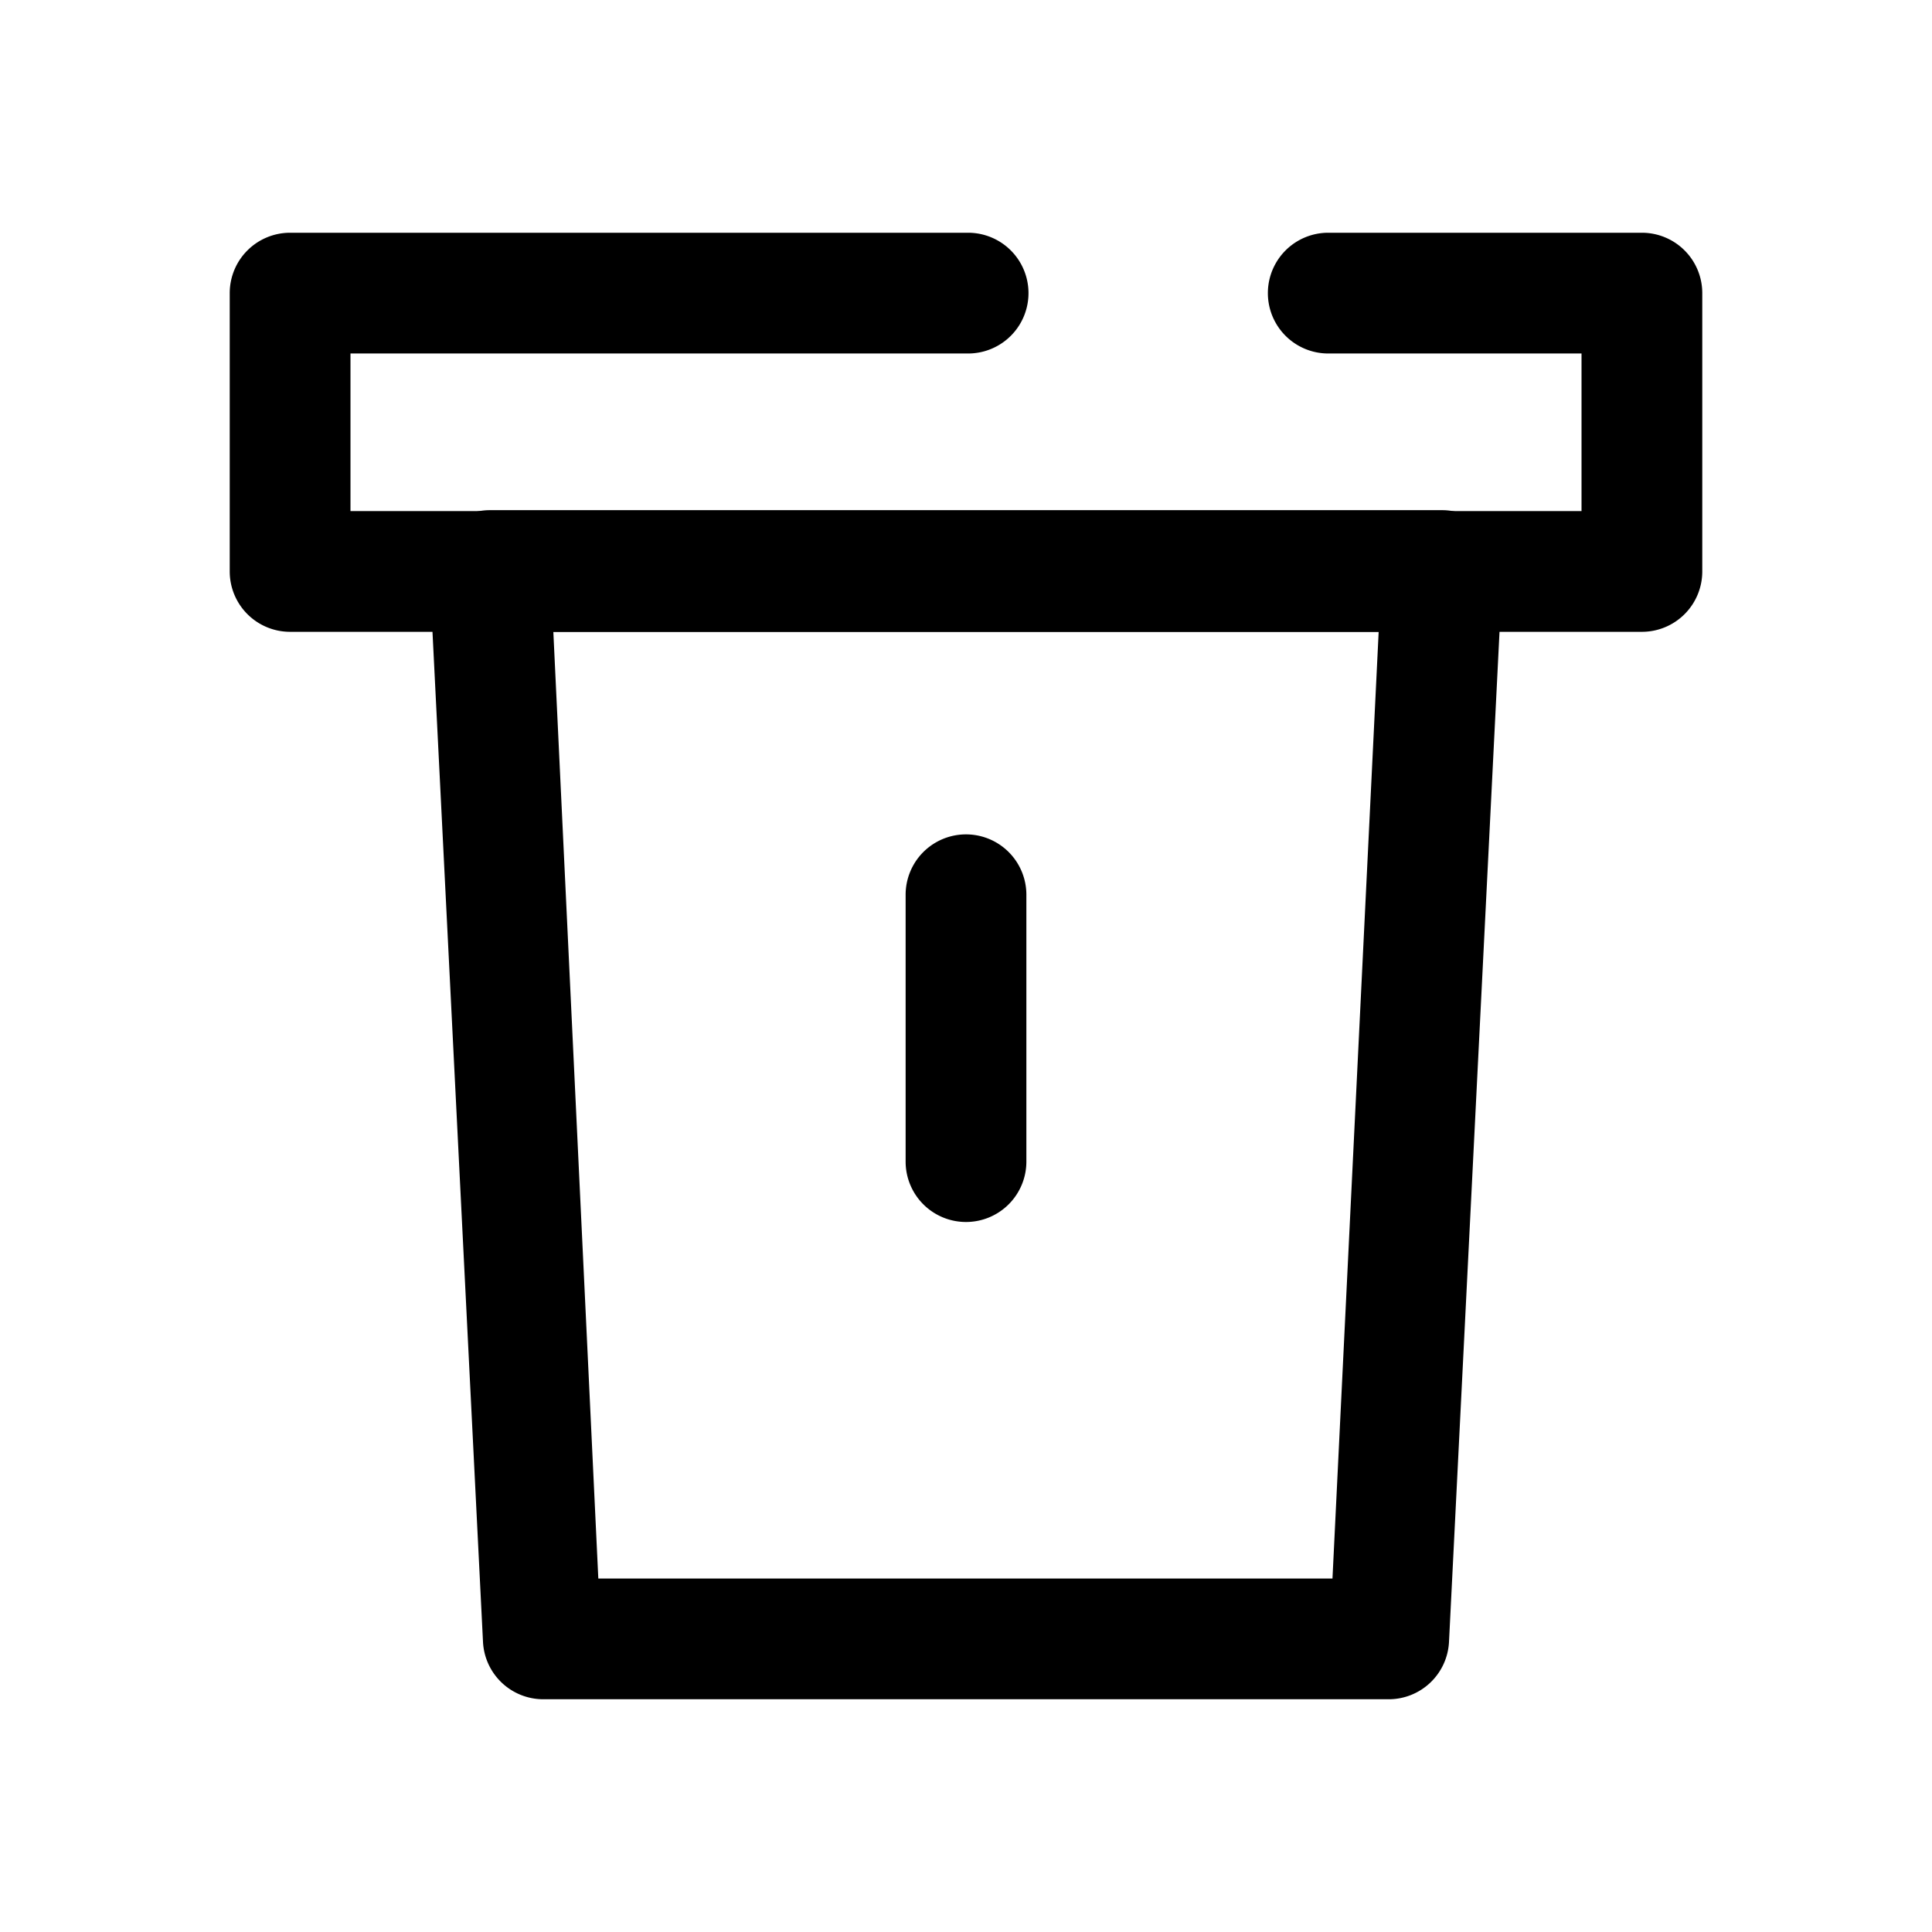
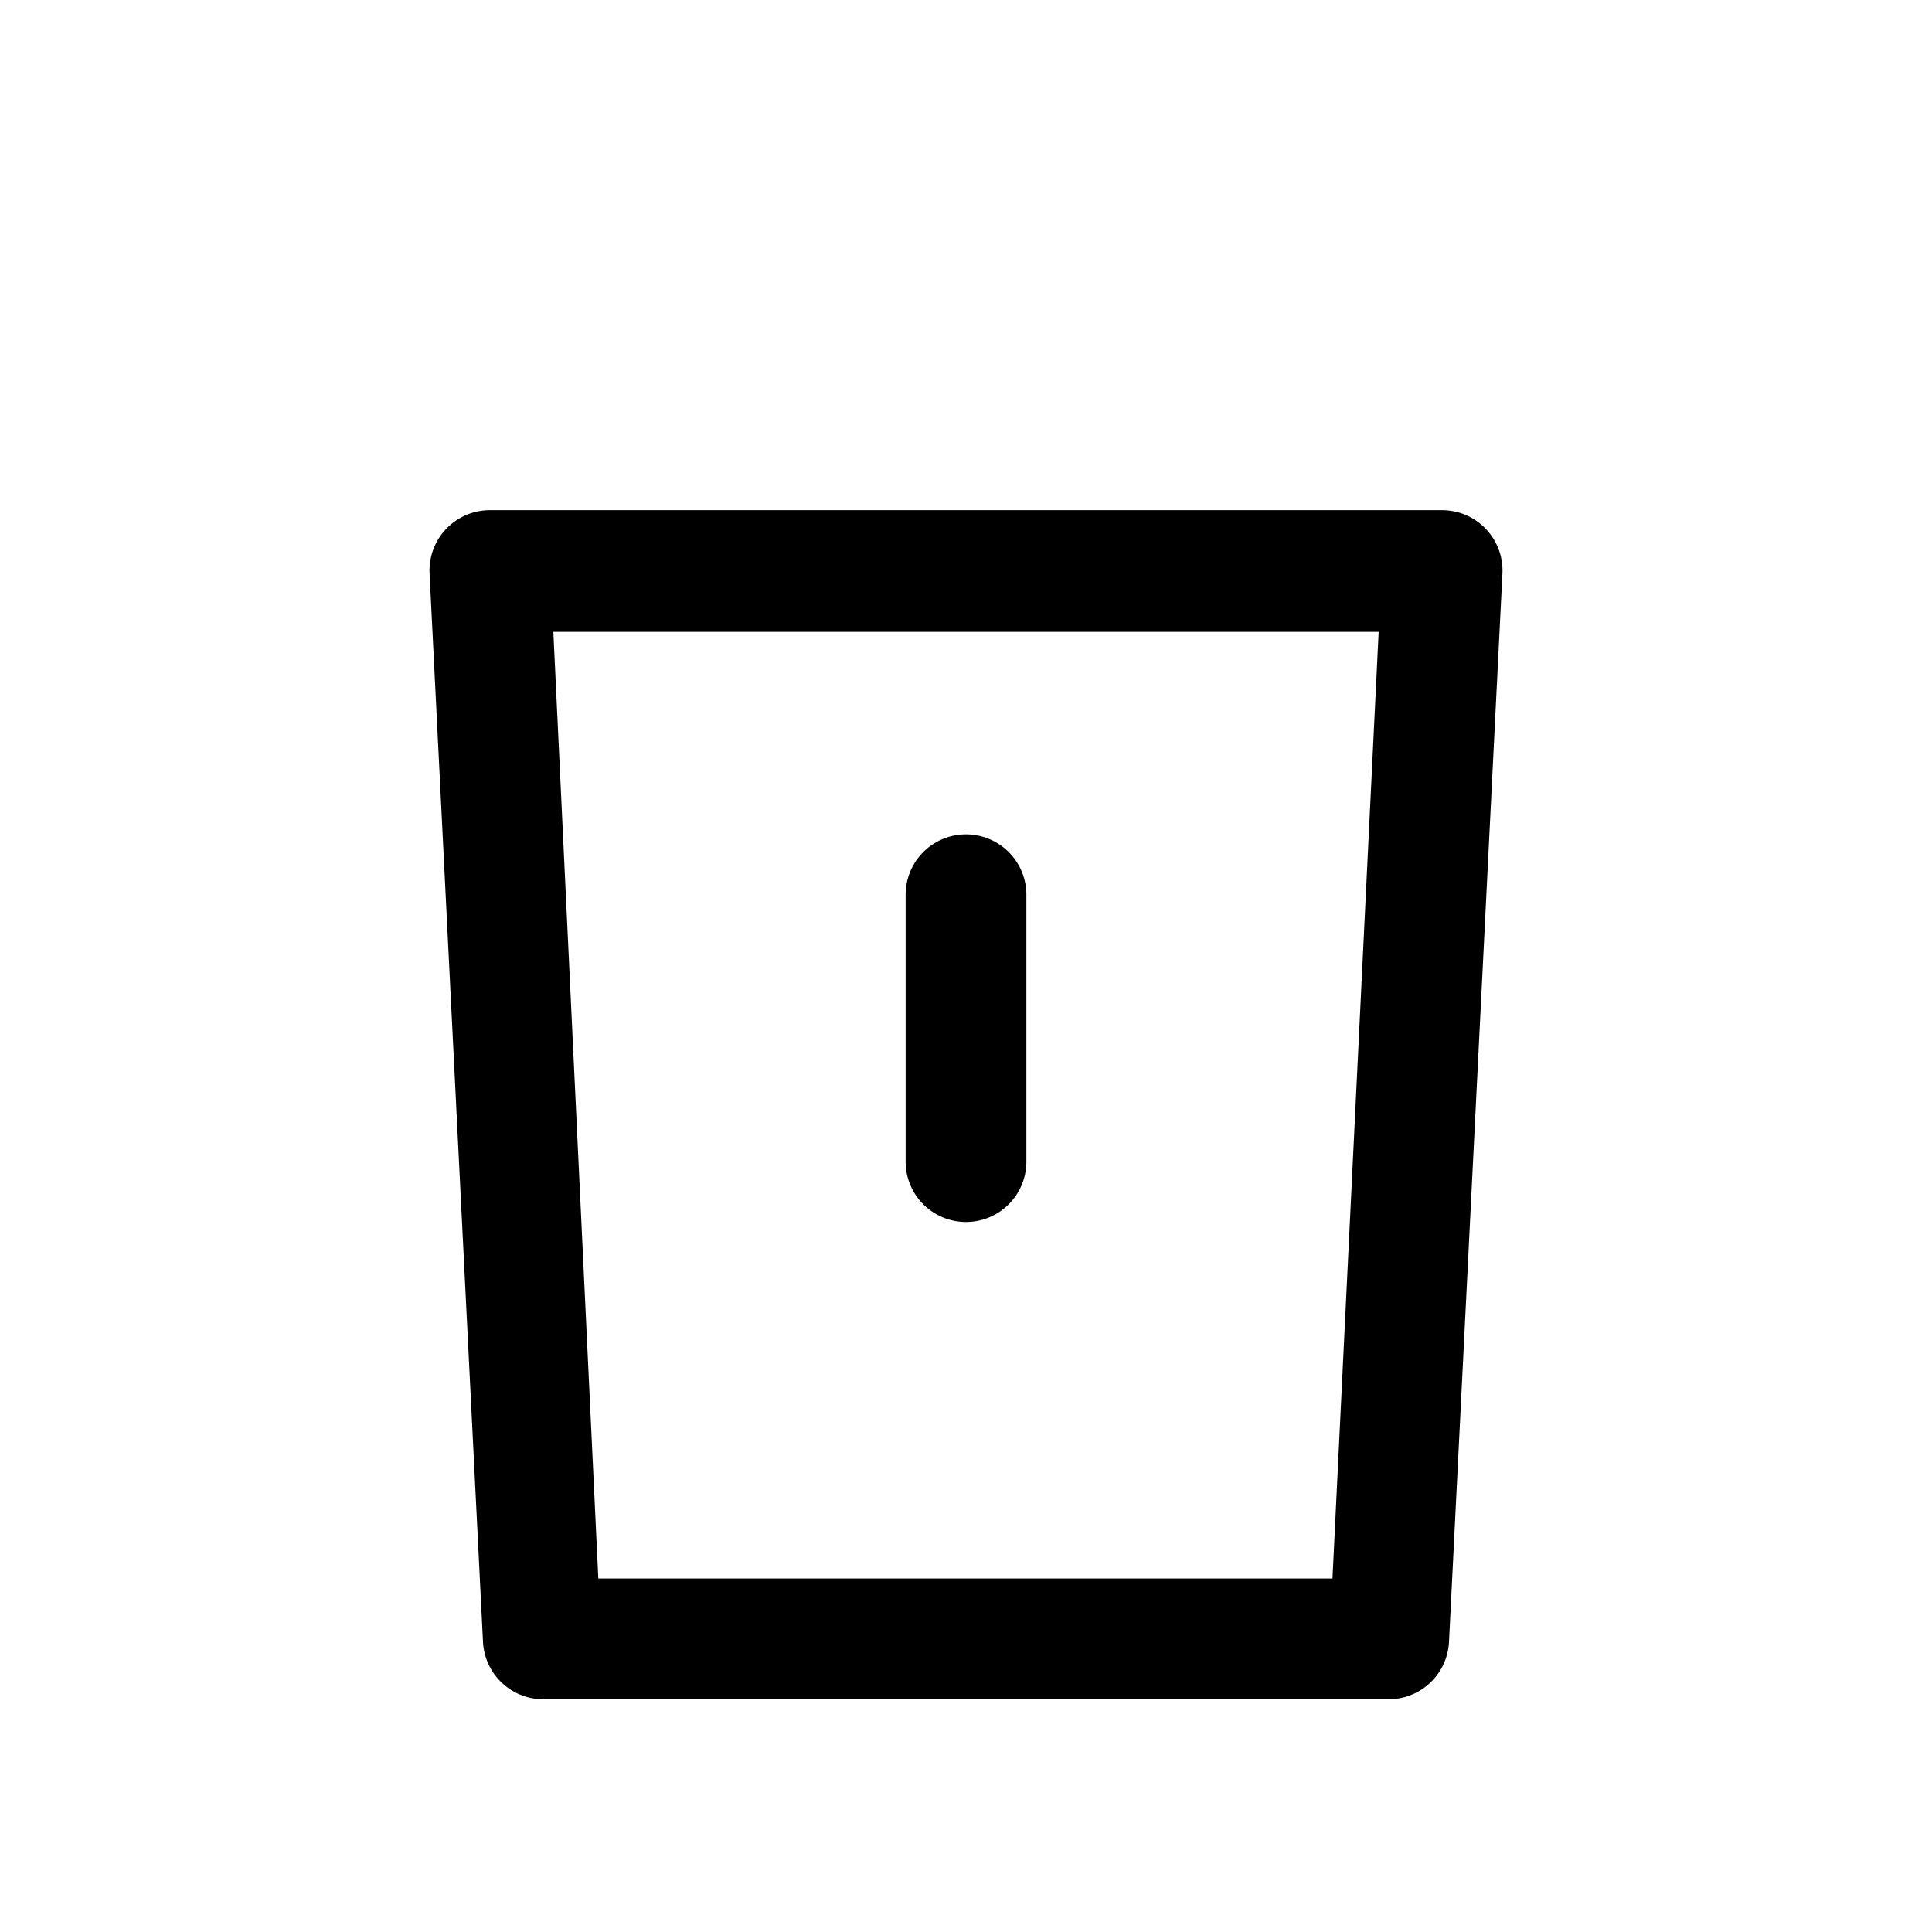
<svg xmlns="http://www.w3.org/2000/svg" fill="#000000" width="800px" height="800px" viewBox="0 0 64 64" data-name="Layer 1" id="Layer_1">
  <title />
  <path d="M46,56.29H18a2,2,0,0,1-2-1.9L14.23,19a2,2,0,0,1,.55-1.48,2,2,0,0,1,1.45-.62H47.77a2,2,0,0,1,1.45.62A2,2,0,0,1,49.77,19L48,54.39A2,2,0,0,1,46,56.29Zm-26.18-4H44.14l1.53-31.36H18.33Z" />
-   <path d="M54.39,20.93H9.61a2,2,0,0,1-2-2V9.71a2,2,0,0,1,2-2H32.07a2,2,0,0,1,0,4H11.61v5.22H52.39V11.71H44a2,2,0,1,1,0-4H54.39a2,2,0,0,1,2,2v9.22A2,2,0,0,1,54.39,20.93Z" />
  <path d="M32,40.48a2,2,0,0,1-2-2V29.64a2,2,0,0,1,4,0v8.84A2,2,0,0,1,32,40.48Z" />
</svg>